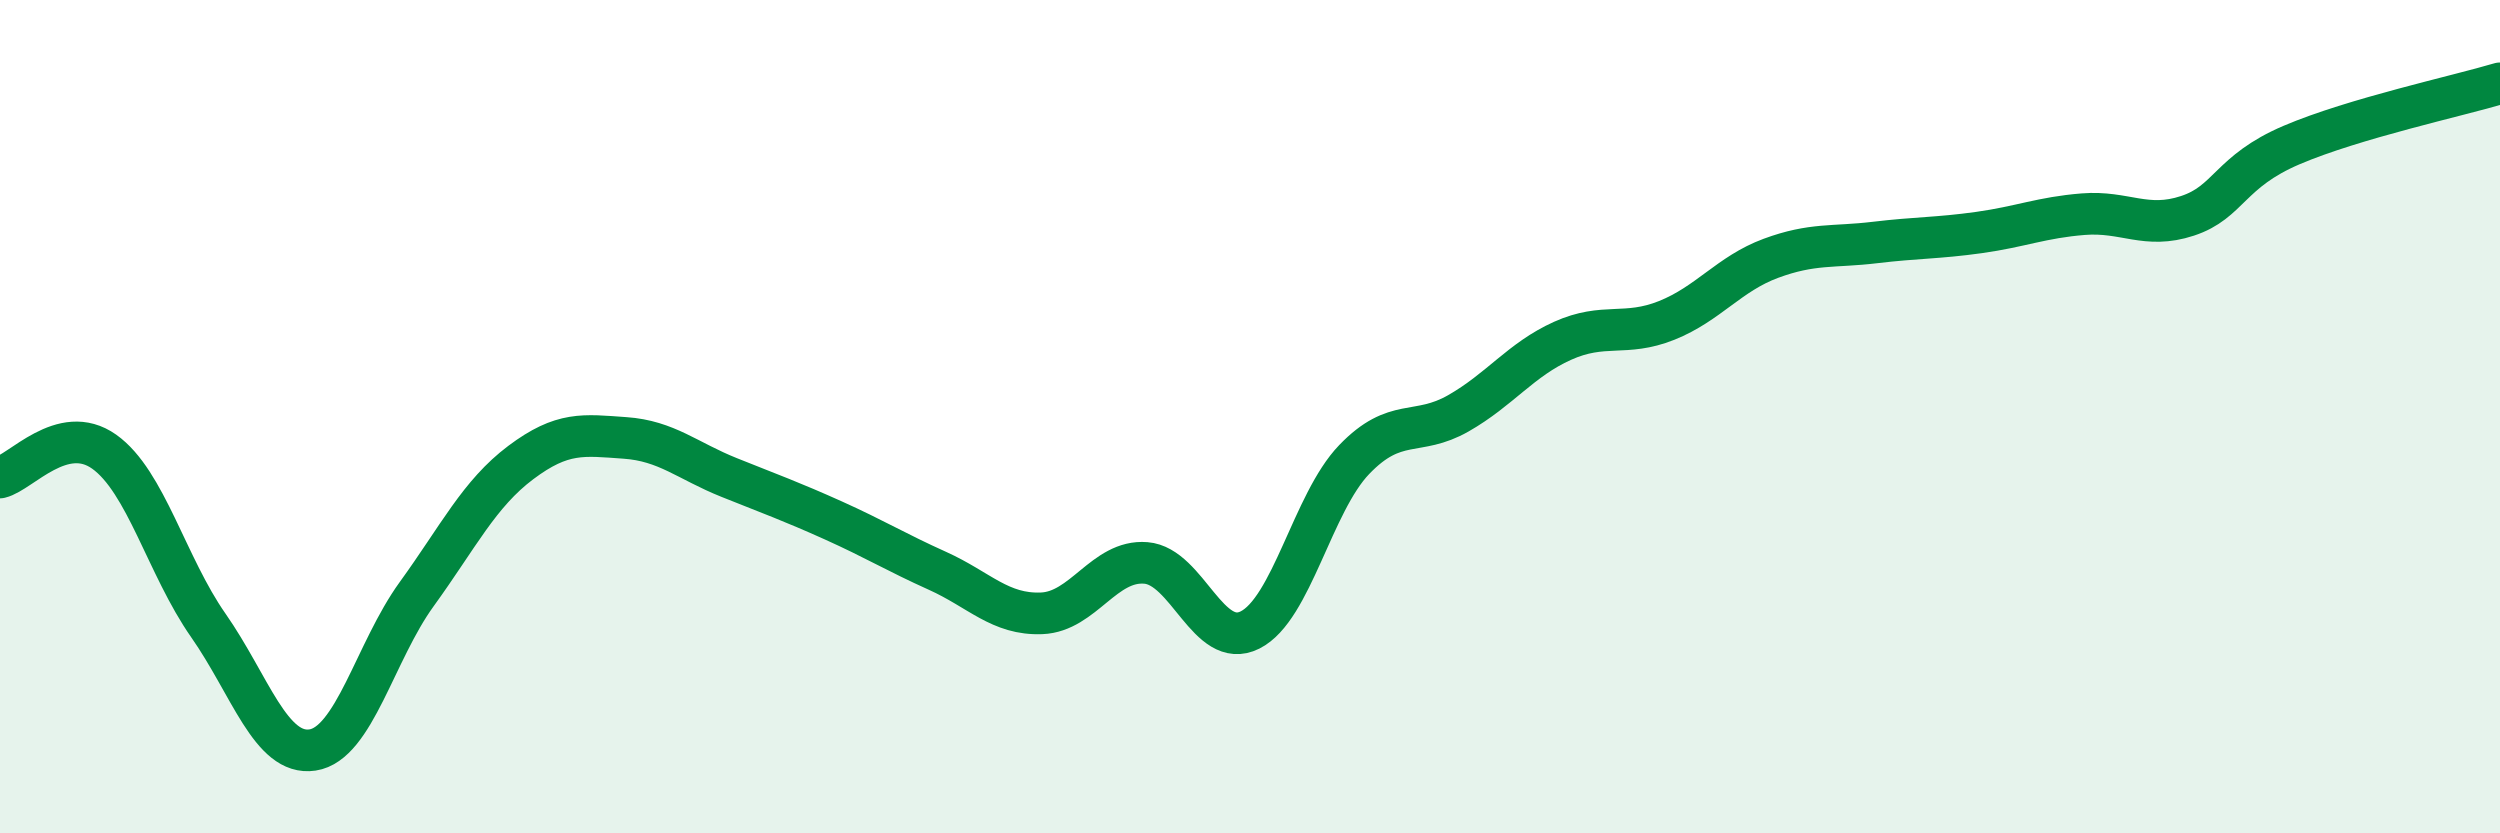
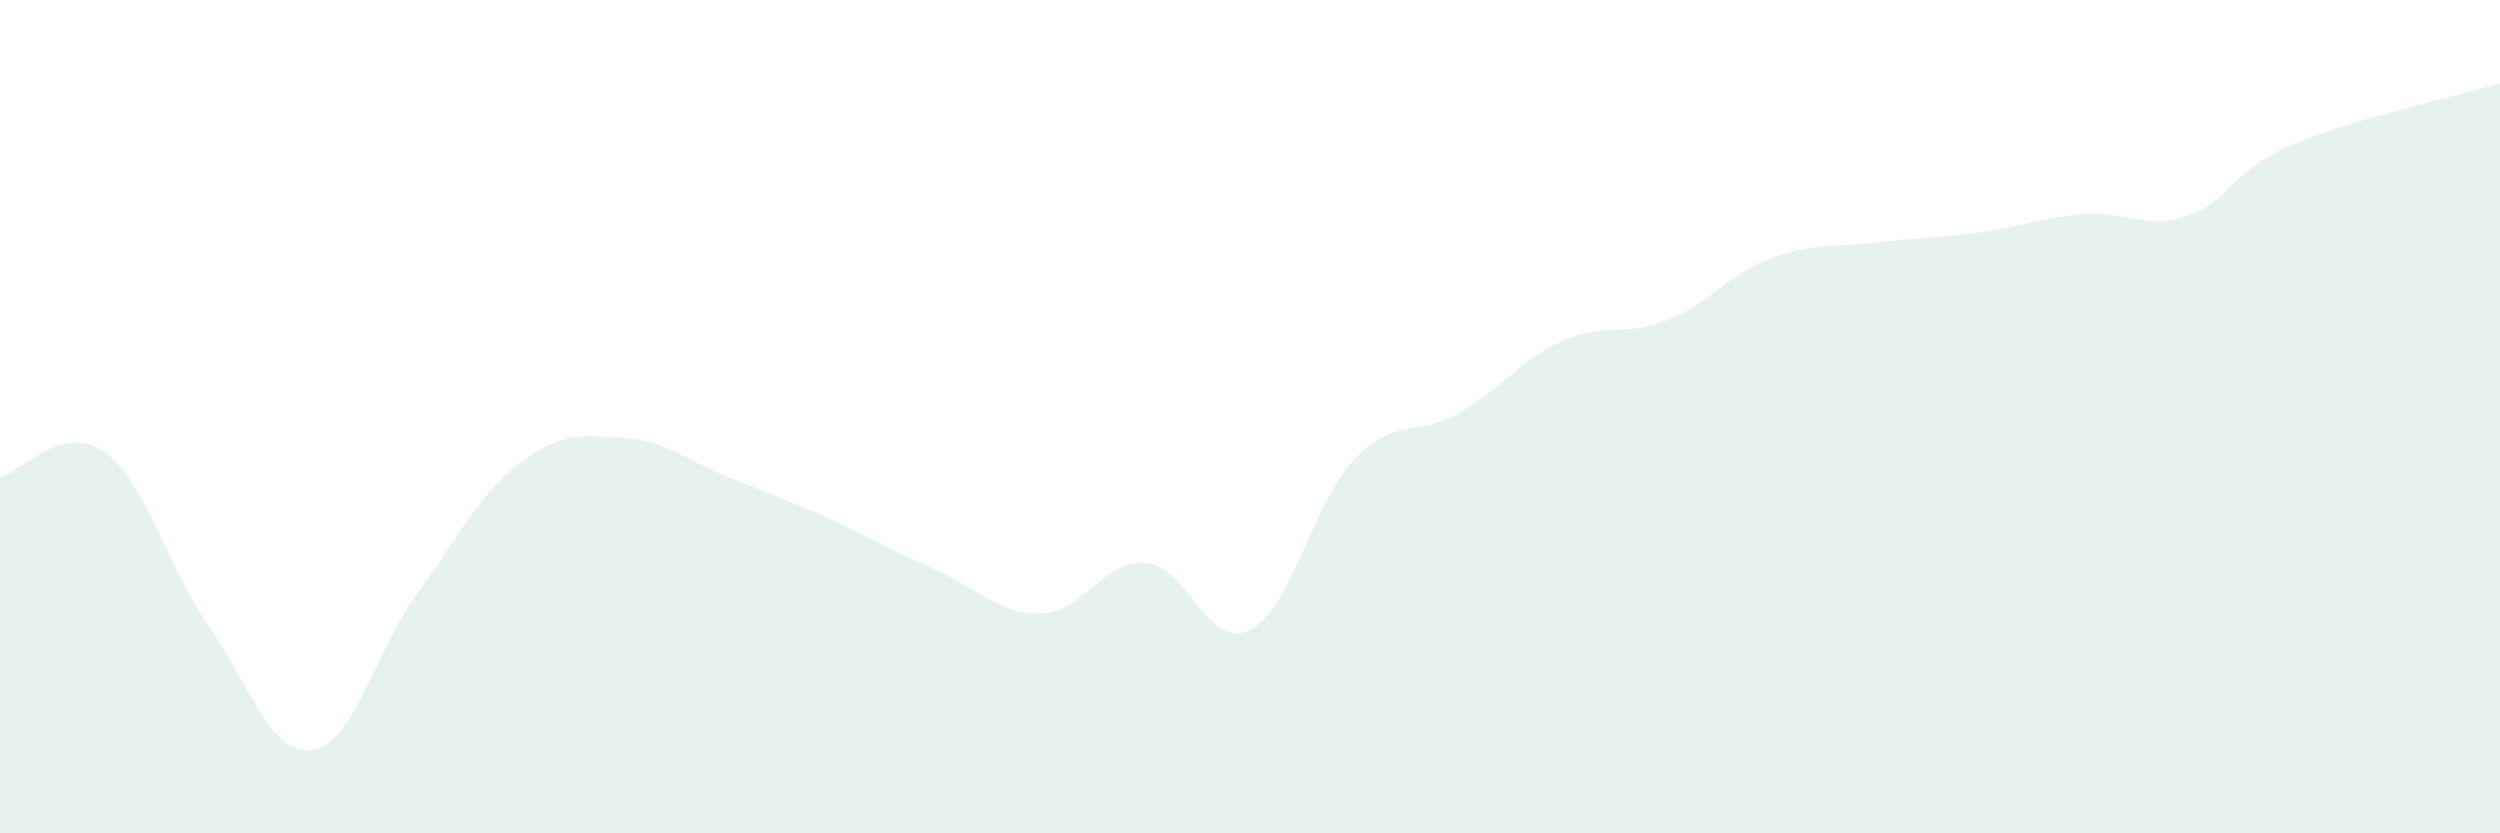
<svg xmlns="http://www.w3.org/2000/svg" width="60" height="20" viewBox="0 0 60 20">
  <path d="M 0,11.46 C 0.5,11.34 1.5,10.13 2.5,10.84 C 3.5,11.55 4,13.58 5,15.01 C 6,16.44 6.5,18.15 7.5,18 C 8.5,17.85 9,15.64 10,14.26 C 11,12.88 11.5,11.85 12.5,11.1 C 13.5,10.35 14,10.44 15,10.51 C 16,10.58 16.5,11.06 17.5,11.46 C 18.5,11.86 19,12.04 20,12.49 C 21,12.94 21.5,13.25 22.5,13.7 C 23.5,14.15 24,14.76 25,14.72 C 26,14.68 26.5,13.43 27.5,13.51 C 28.5,13.59 29,15.62 30,15.12 C 31,14.62 31.5,12.07 32.5,11.03 C 33.5,9.99 34,10.49 35,9.92 C 36,9.35 36.5,8.63 37.5,8.18 C 38.5,7.73 39,8.09 40,7.69 C 41,7.29 41.5,6.57 42.5,6.2 C 43.5,5.83 44,5.94 45,5.82 C 46,5.7 46.5,5.72 47.5,5.58 C 48.5,5.44 49,5.22 50,5.14 C 51,5.06 51.5,5.51 52.5,5.18 C 53.5,4.85 53.5,4.12 55,3.48 C 56.5,2.84 59,2.3 60,2L60 20L0 20Z" fill="#008740" opacity="0.1" stroke-linecap="round" stroke-linejoin="round" />
-   <path d="M 0,11.46 C 0.5,11.34 1.5,10.13 2.5,10.84 C 3.5,11.55 4,13.58 5,15.01 C 6,16.44 6.5,18.15 7.5,18 C 8.5,17.85 9,15.64 10,14.26 C 11,12.88 11.5,11.85 12.5,11.1 C 13.5,10.35 14,10.44 15,10.51 C 16,10.58 16.5,11.06 17.5,11.46 C 18.5,11.86 19,12.04 20,12.49 C 21,12.94 21.5,13.25 22.5,13.7 C 23.5,14.15 24,14.76 25,14.72 C 26,14.68 26.5,13.43 27.5,13.51 C 28.5,13.59 29,15.62 30,15.12 C 31,14.62 31.5,12.07 32.5,11.03 C 33.5,9.99 34,10.49 35,9.92 C 36,9.35 36.5,8.63 37.5,8.18 C 38.5,7.73 39,8.09 40,7.69 C 41,7.29 41.5,6.57 42.5,6.2 C 43.5,5.83 44,5.94 45,5.82 C 46,5.7 46.5,5.72 47.5,5.58 C 48.5,5.44 49,5.22 50,5.14 C 51,5.06 51.5,5.51 52.5,5.18 C 53.5,4.85 53.5,4.12 55,3.48 C 56.5,2.84 59,2.3 60,2" stroke="#008740" stroke-width="1" fill="none" stroke-linecap="round" stroke-linejoin="round" />
</svg>